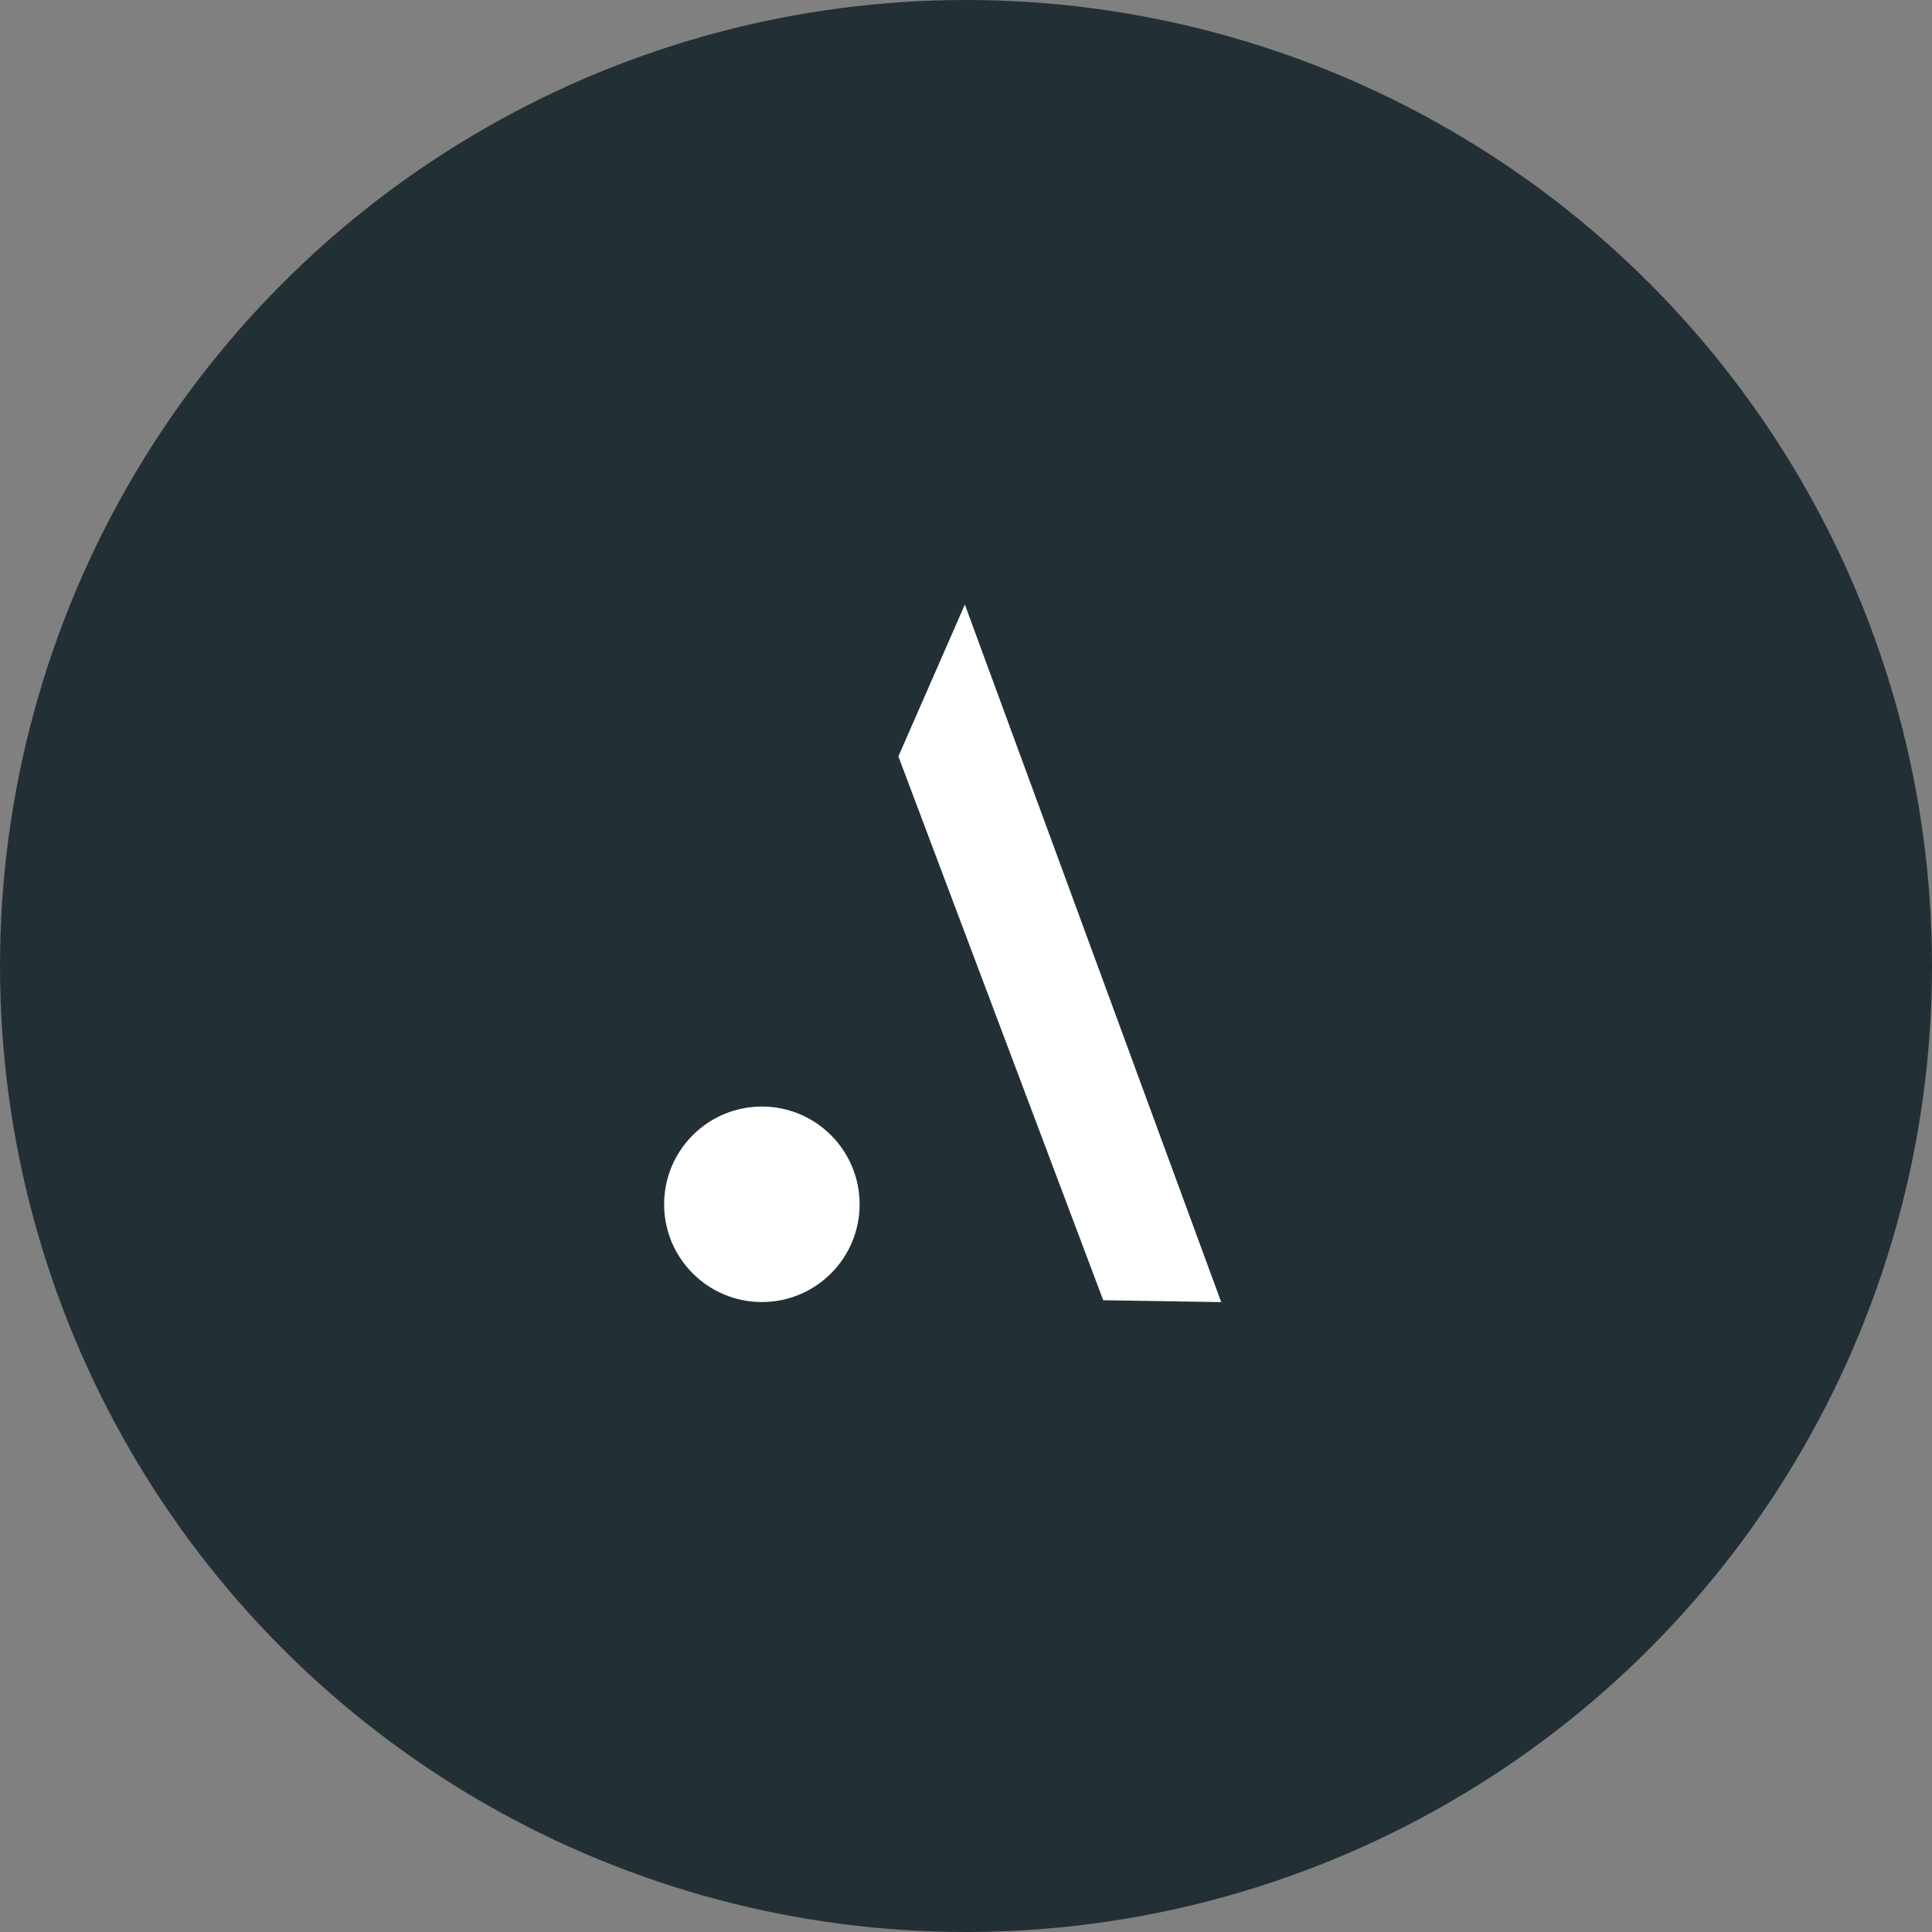
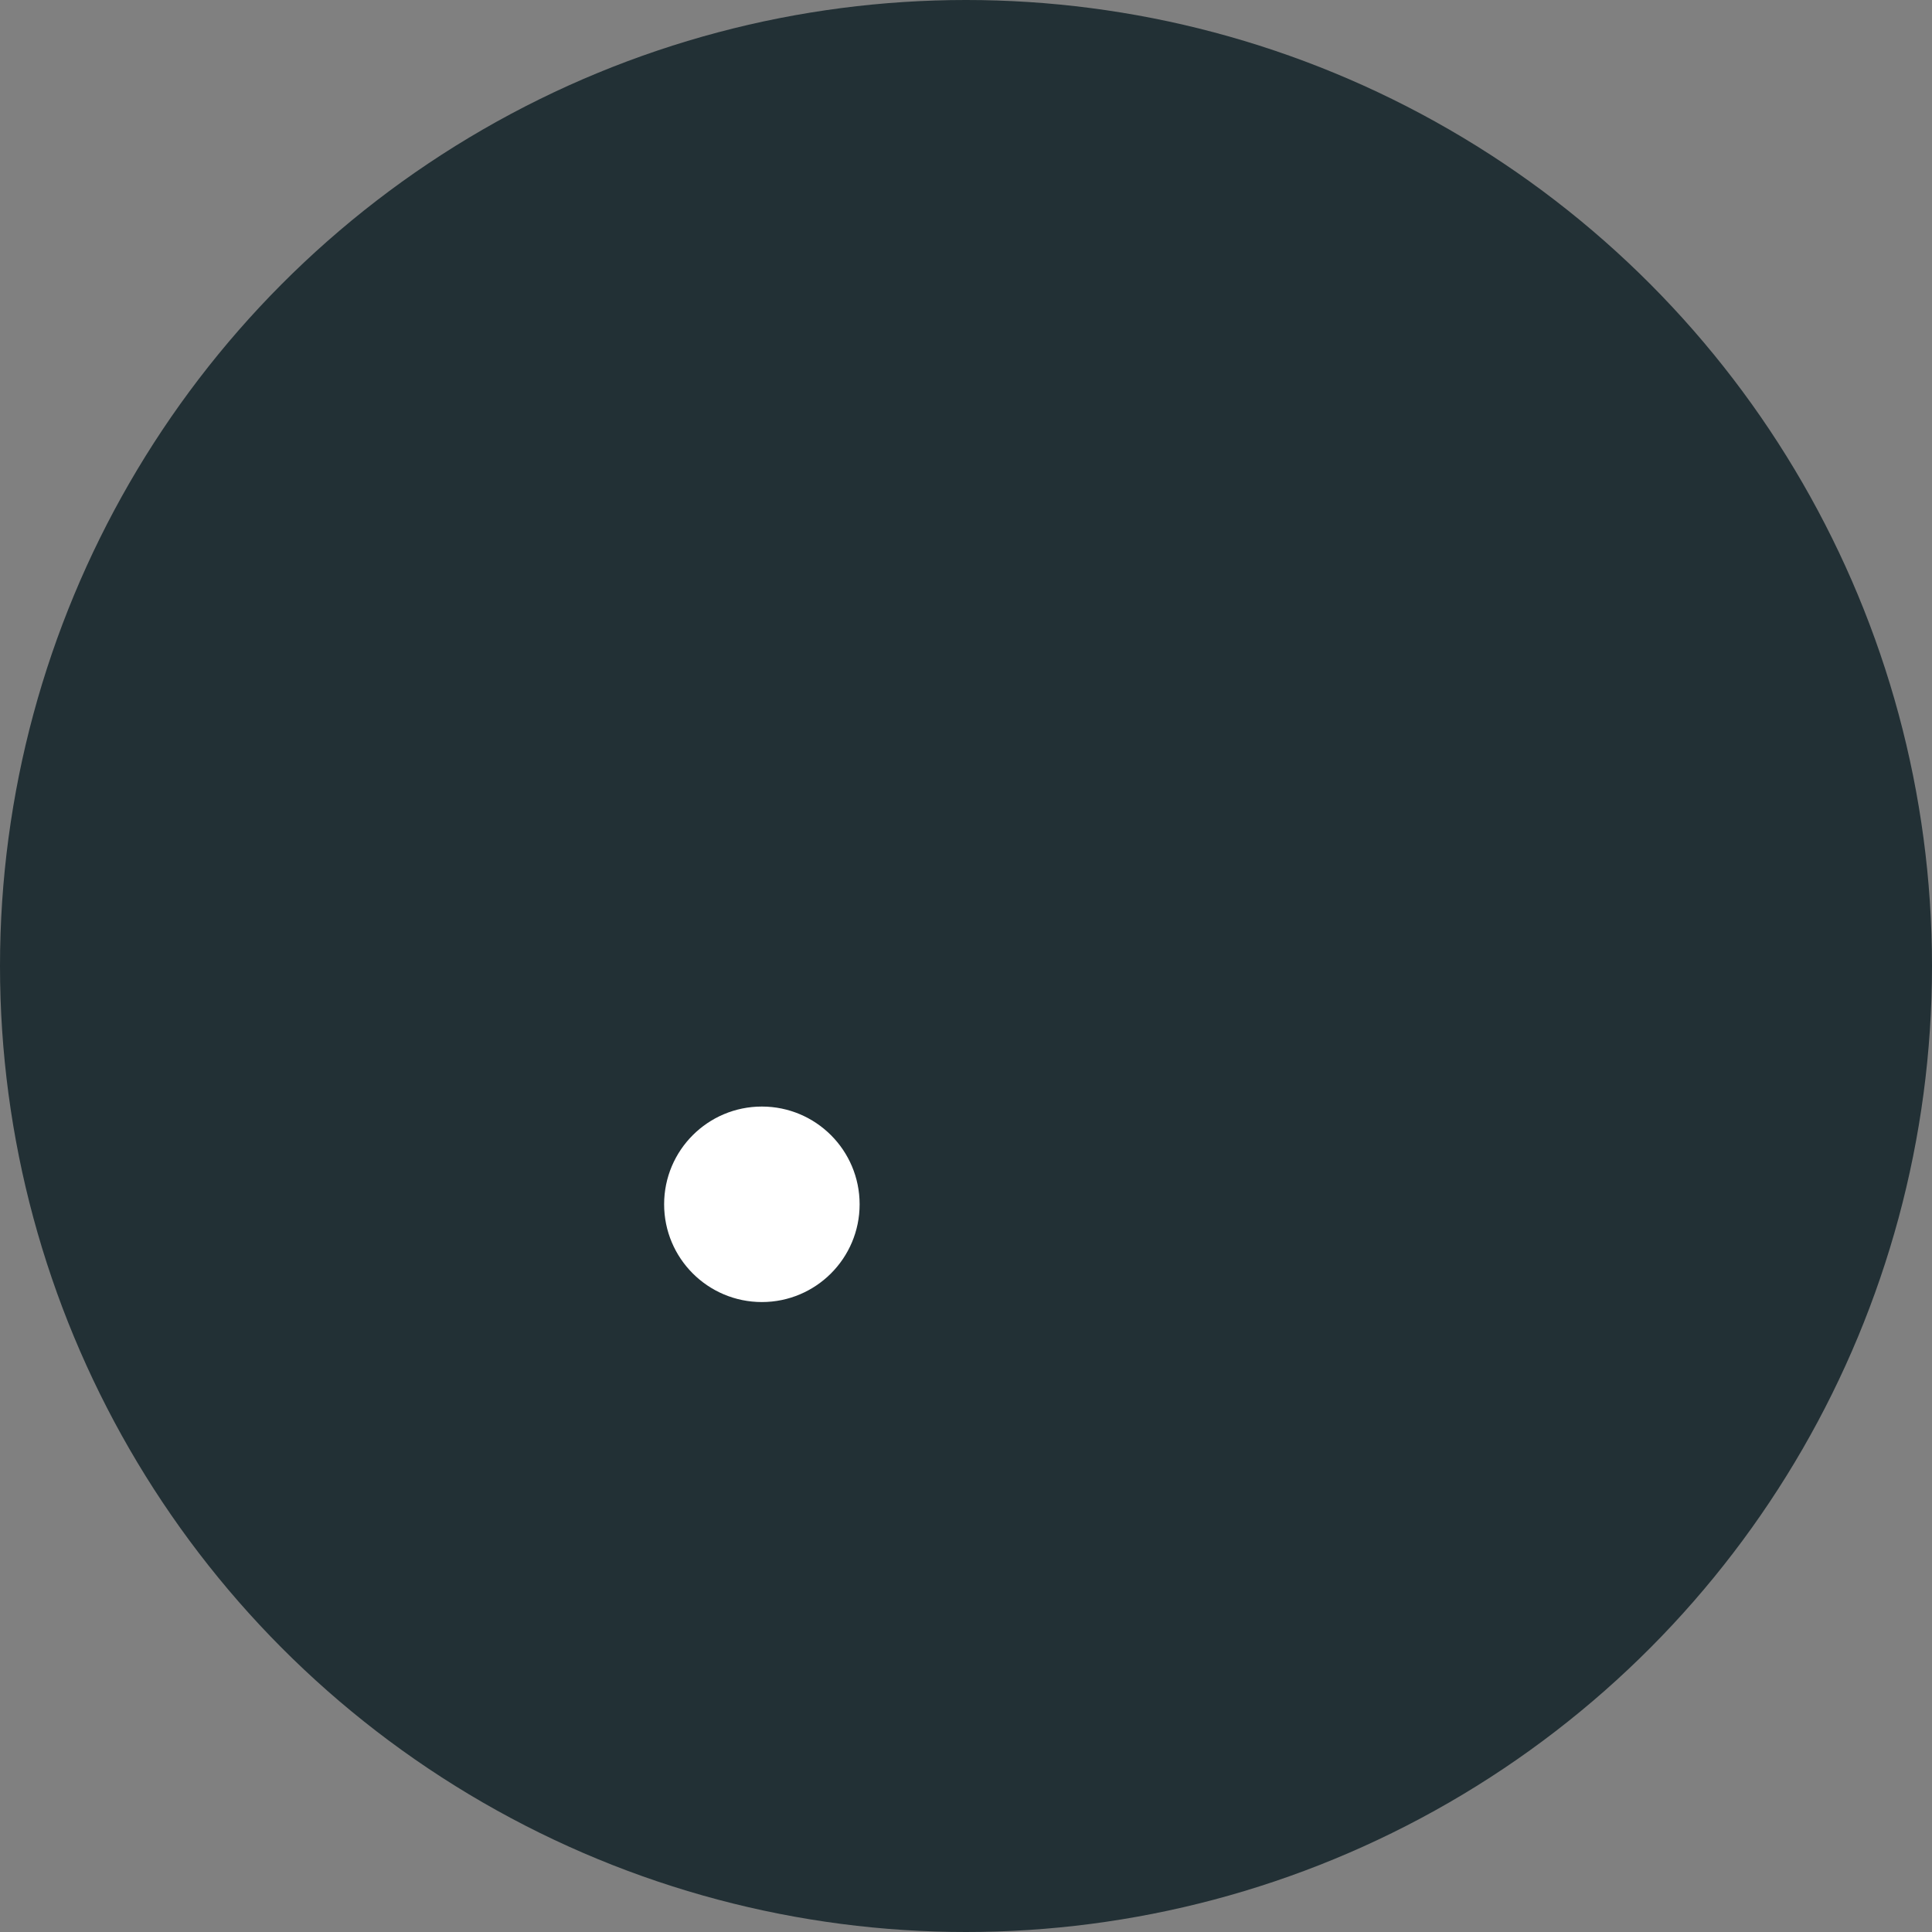
<svg xmlns="http://www.w3.org/2000/svg" width="32" height="32" viewBox="0 0 32 32" fill="none">
  <rect x="0" y="0" width="32" height="32" fill="#808080" stroke="none" />
  <circle cx="16" cy="16" r="16" fill="#223035" />
-   <path d="M14.88 12.529L15.981 10.013L20.227 21.567L18.273 21.536L14.88 12.529Z" fill="white" />
  <circle cx="12.619" cy="19.947" r="1.619" fill="white" />
</svg>